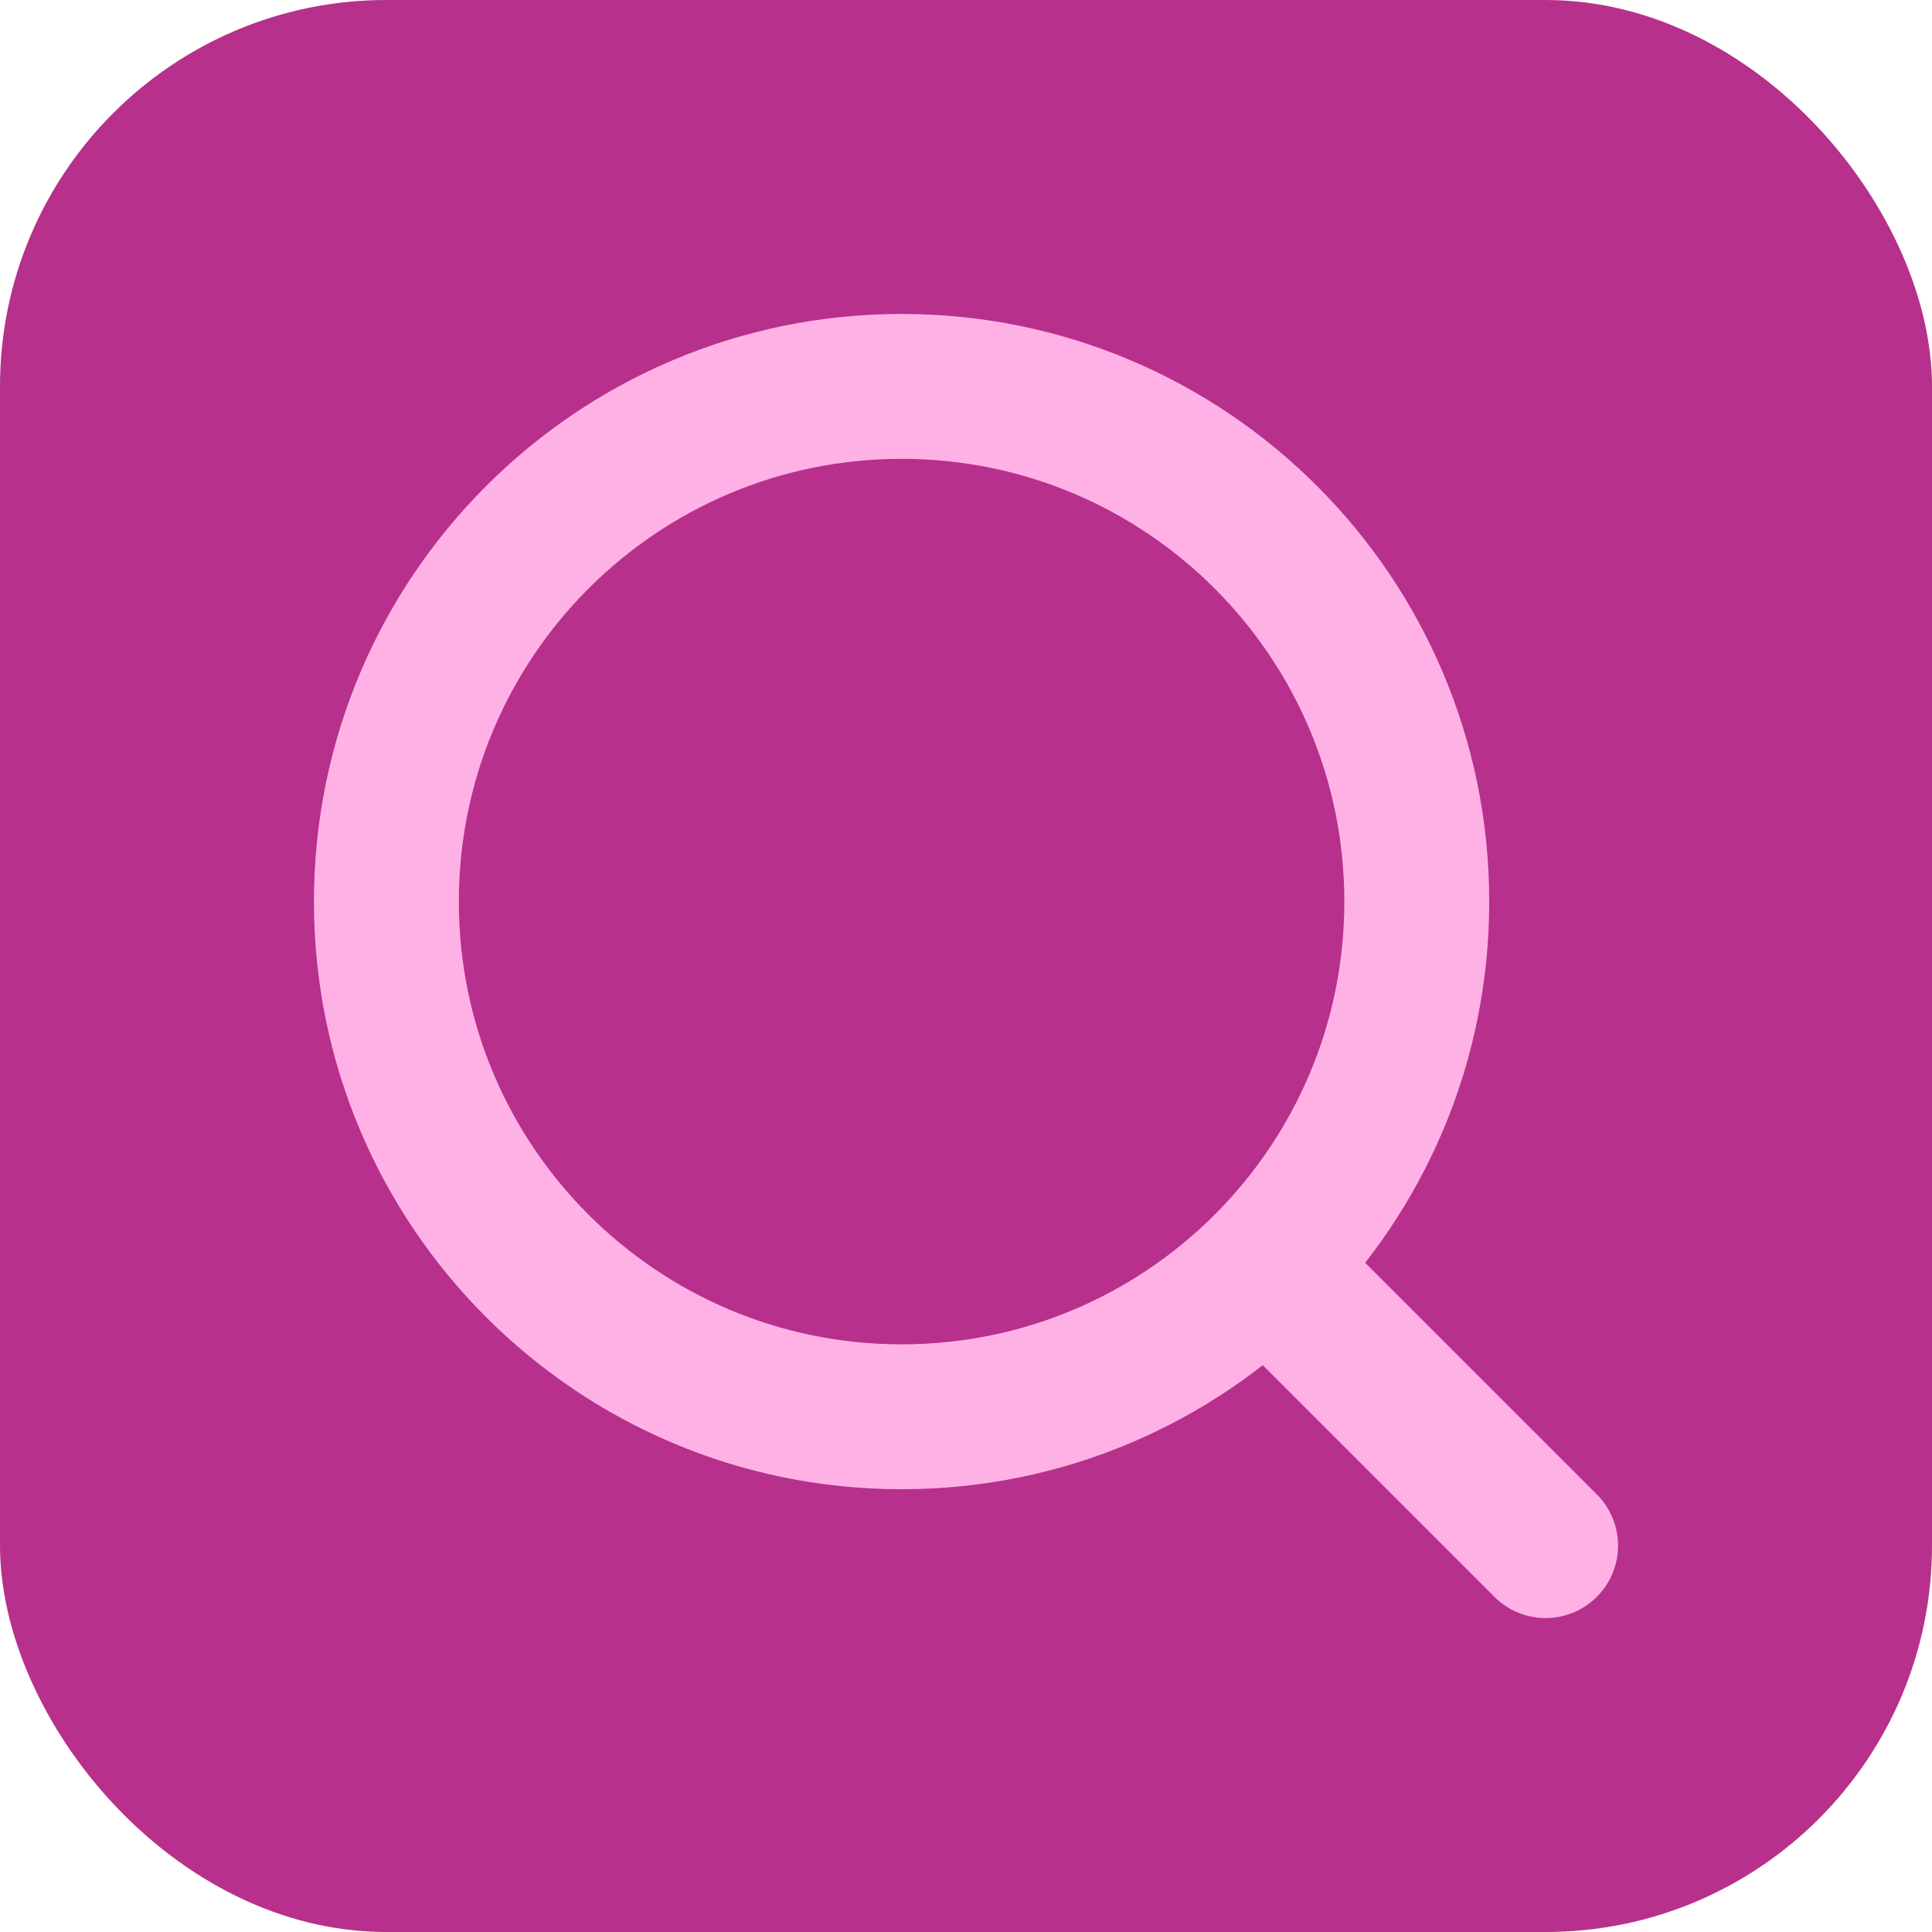
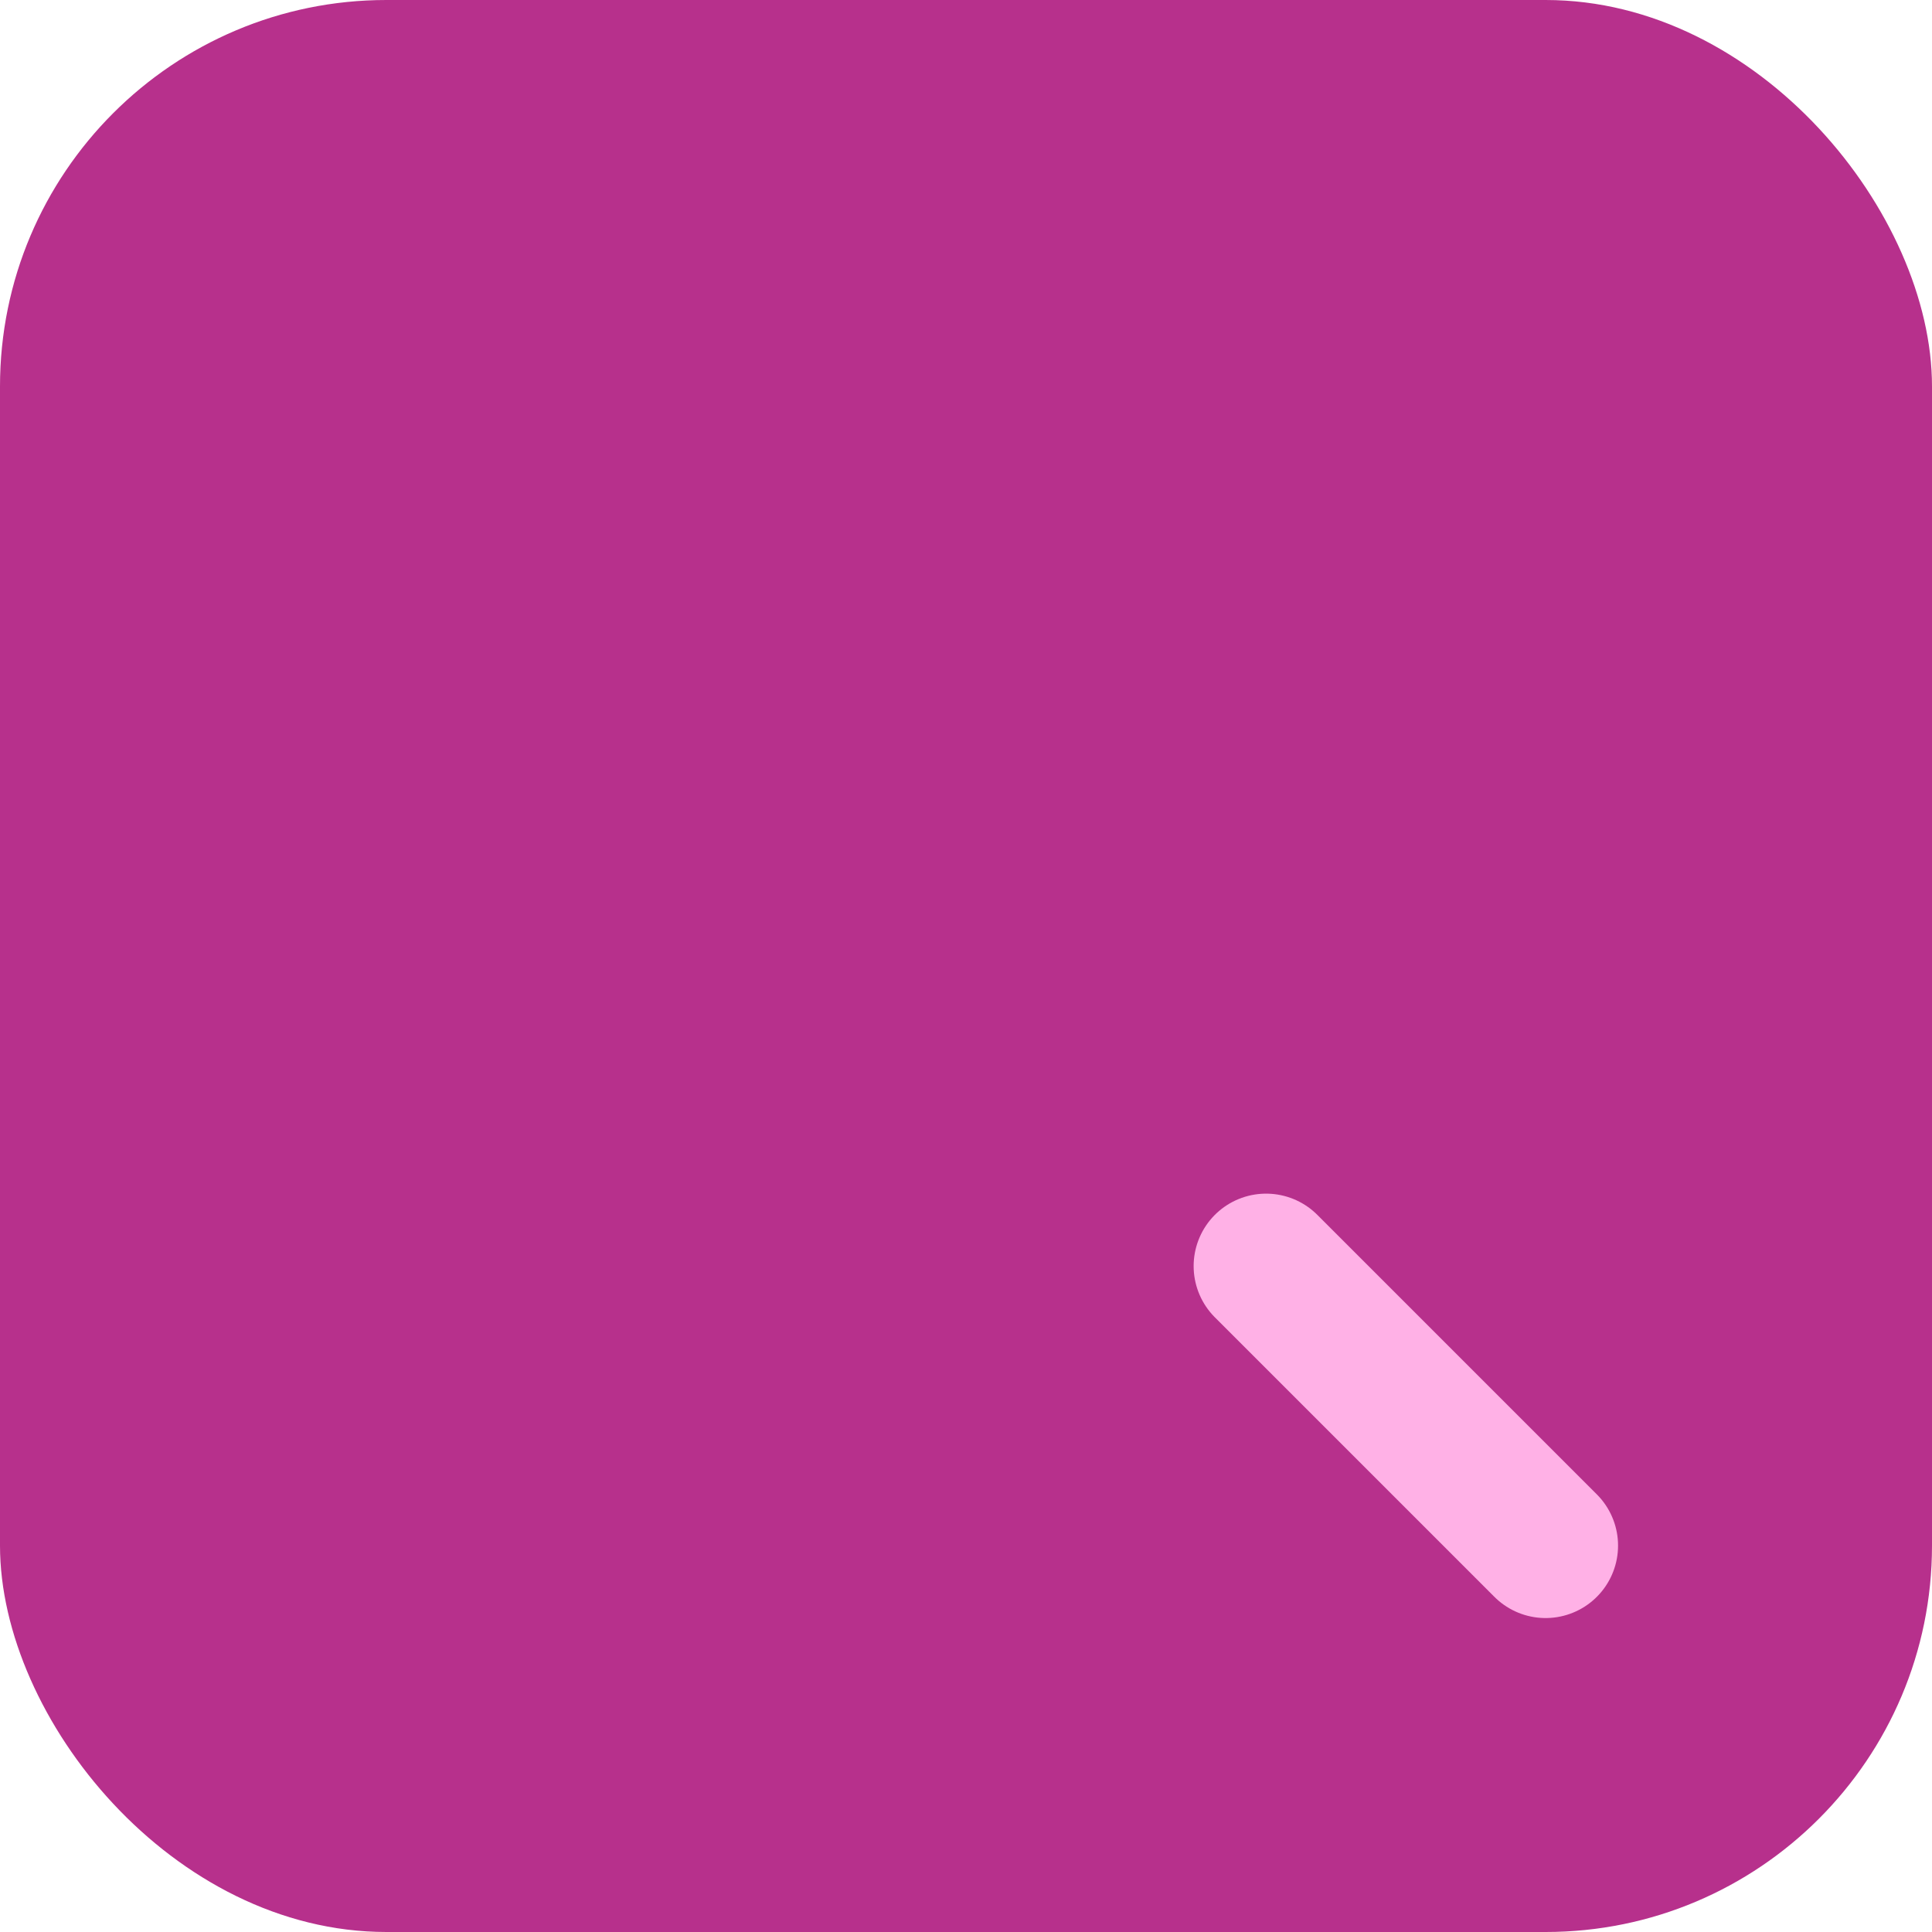
<svg xmlns="http://www.w3.org/2000/svg" width="40" height="40" viewBox="0 0 40 40" fill="none">
  <rect width="40" height="40" rx="8" fill="#B7308C" />
  <path d="M32 32L26.213 26.213" stroke="#FFB1E6" stroke-width="3" stroke-linecap="round" stroke-linejoin="round" />
-   <path d="M18.667 29.333C24.558 29.333 29.333 24.558 29.333 18.667C29.333 12.776 24.558 8 18.667 8C12.776 8 8 12.776 8 18.667C8 24.558 12.776 29.333 18.667 29.333Z" stroke="#FFB1E6" stroke-width="3" stroke-linecap="round" stroke-linejoin="round" />
</svg>